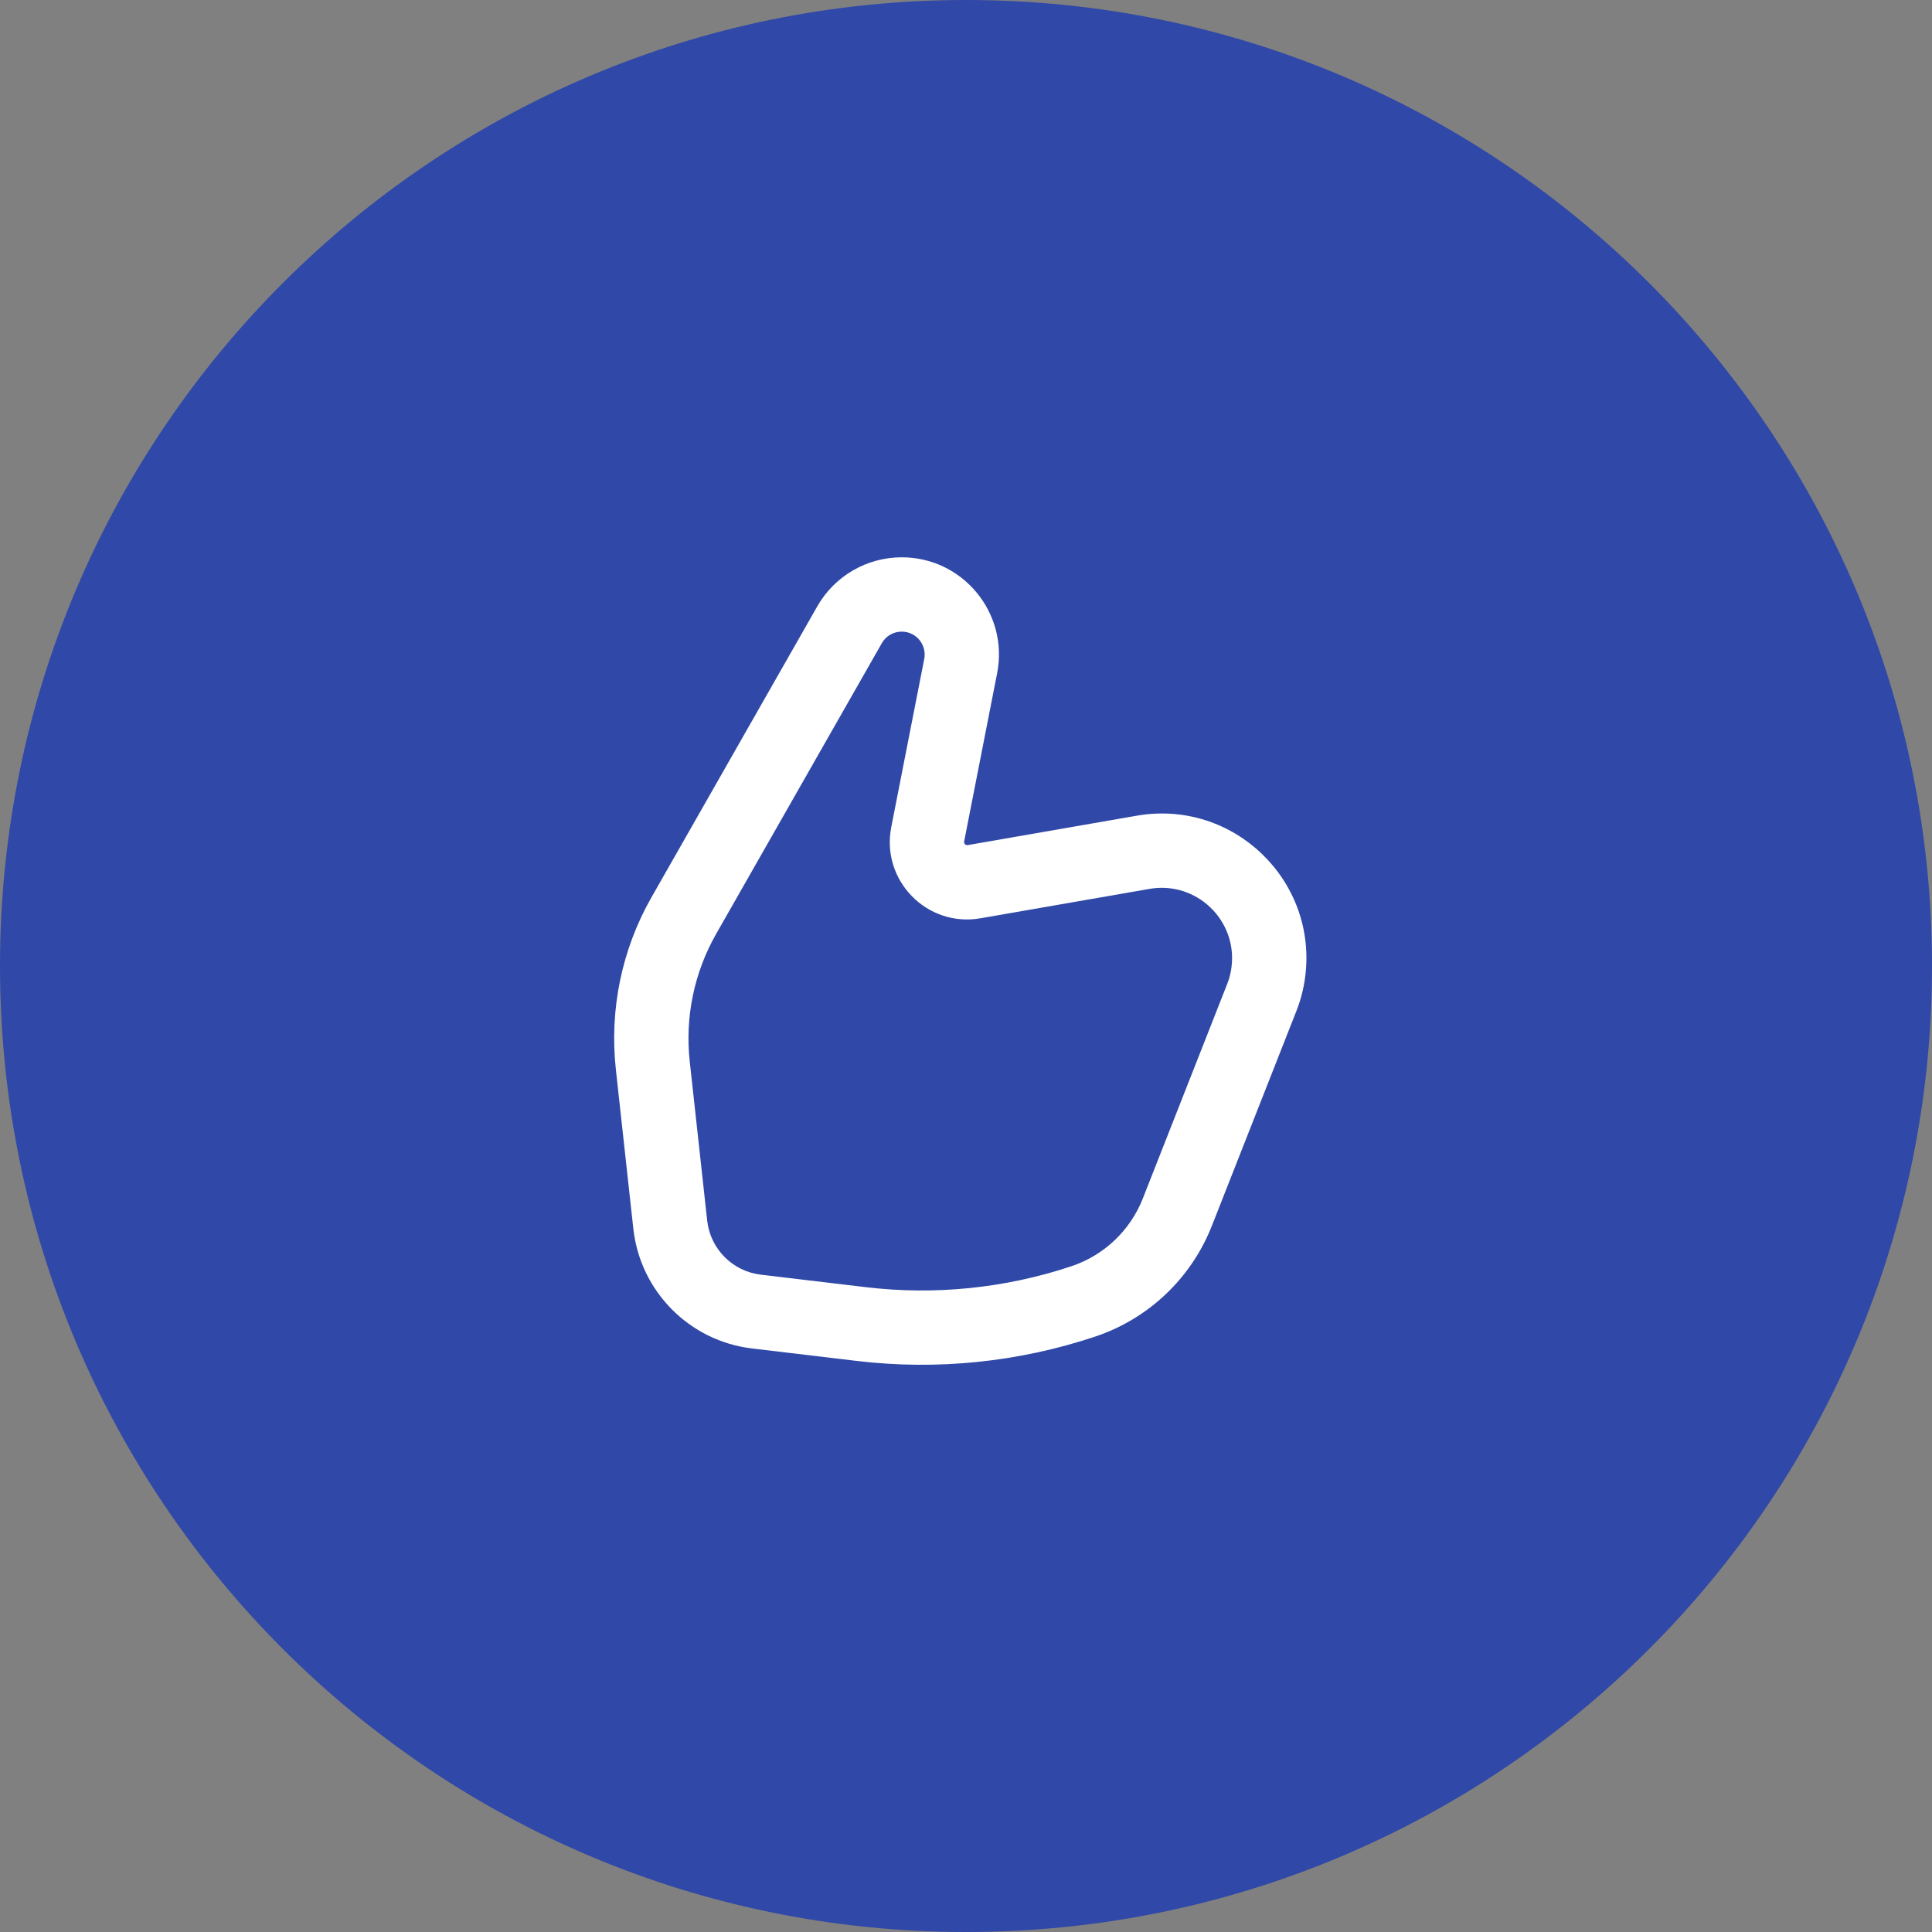
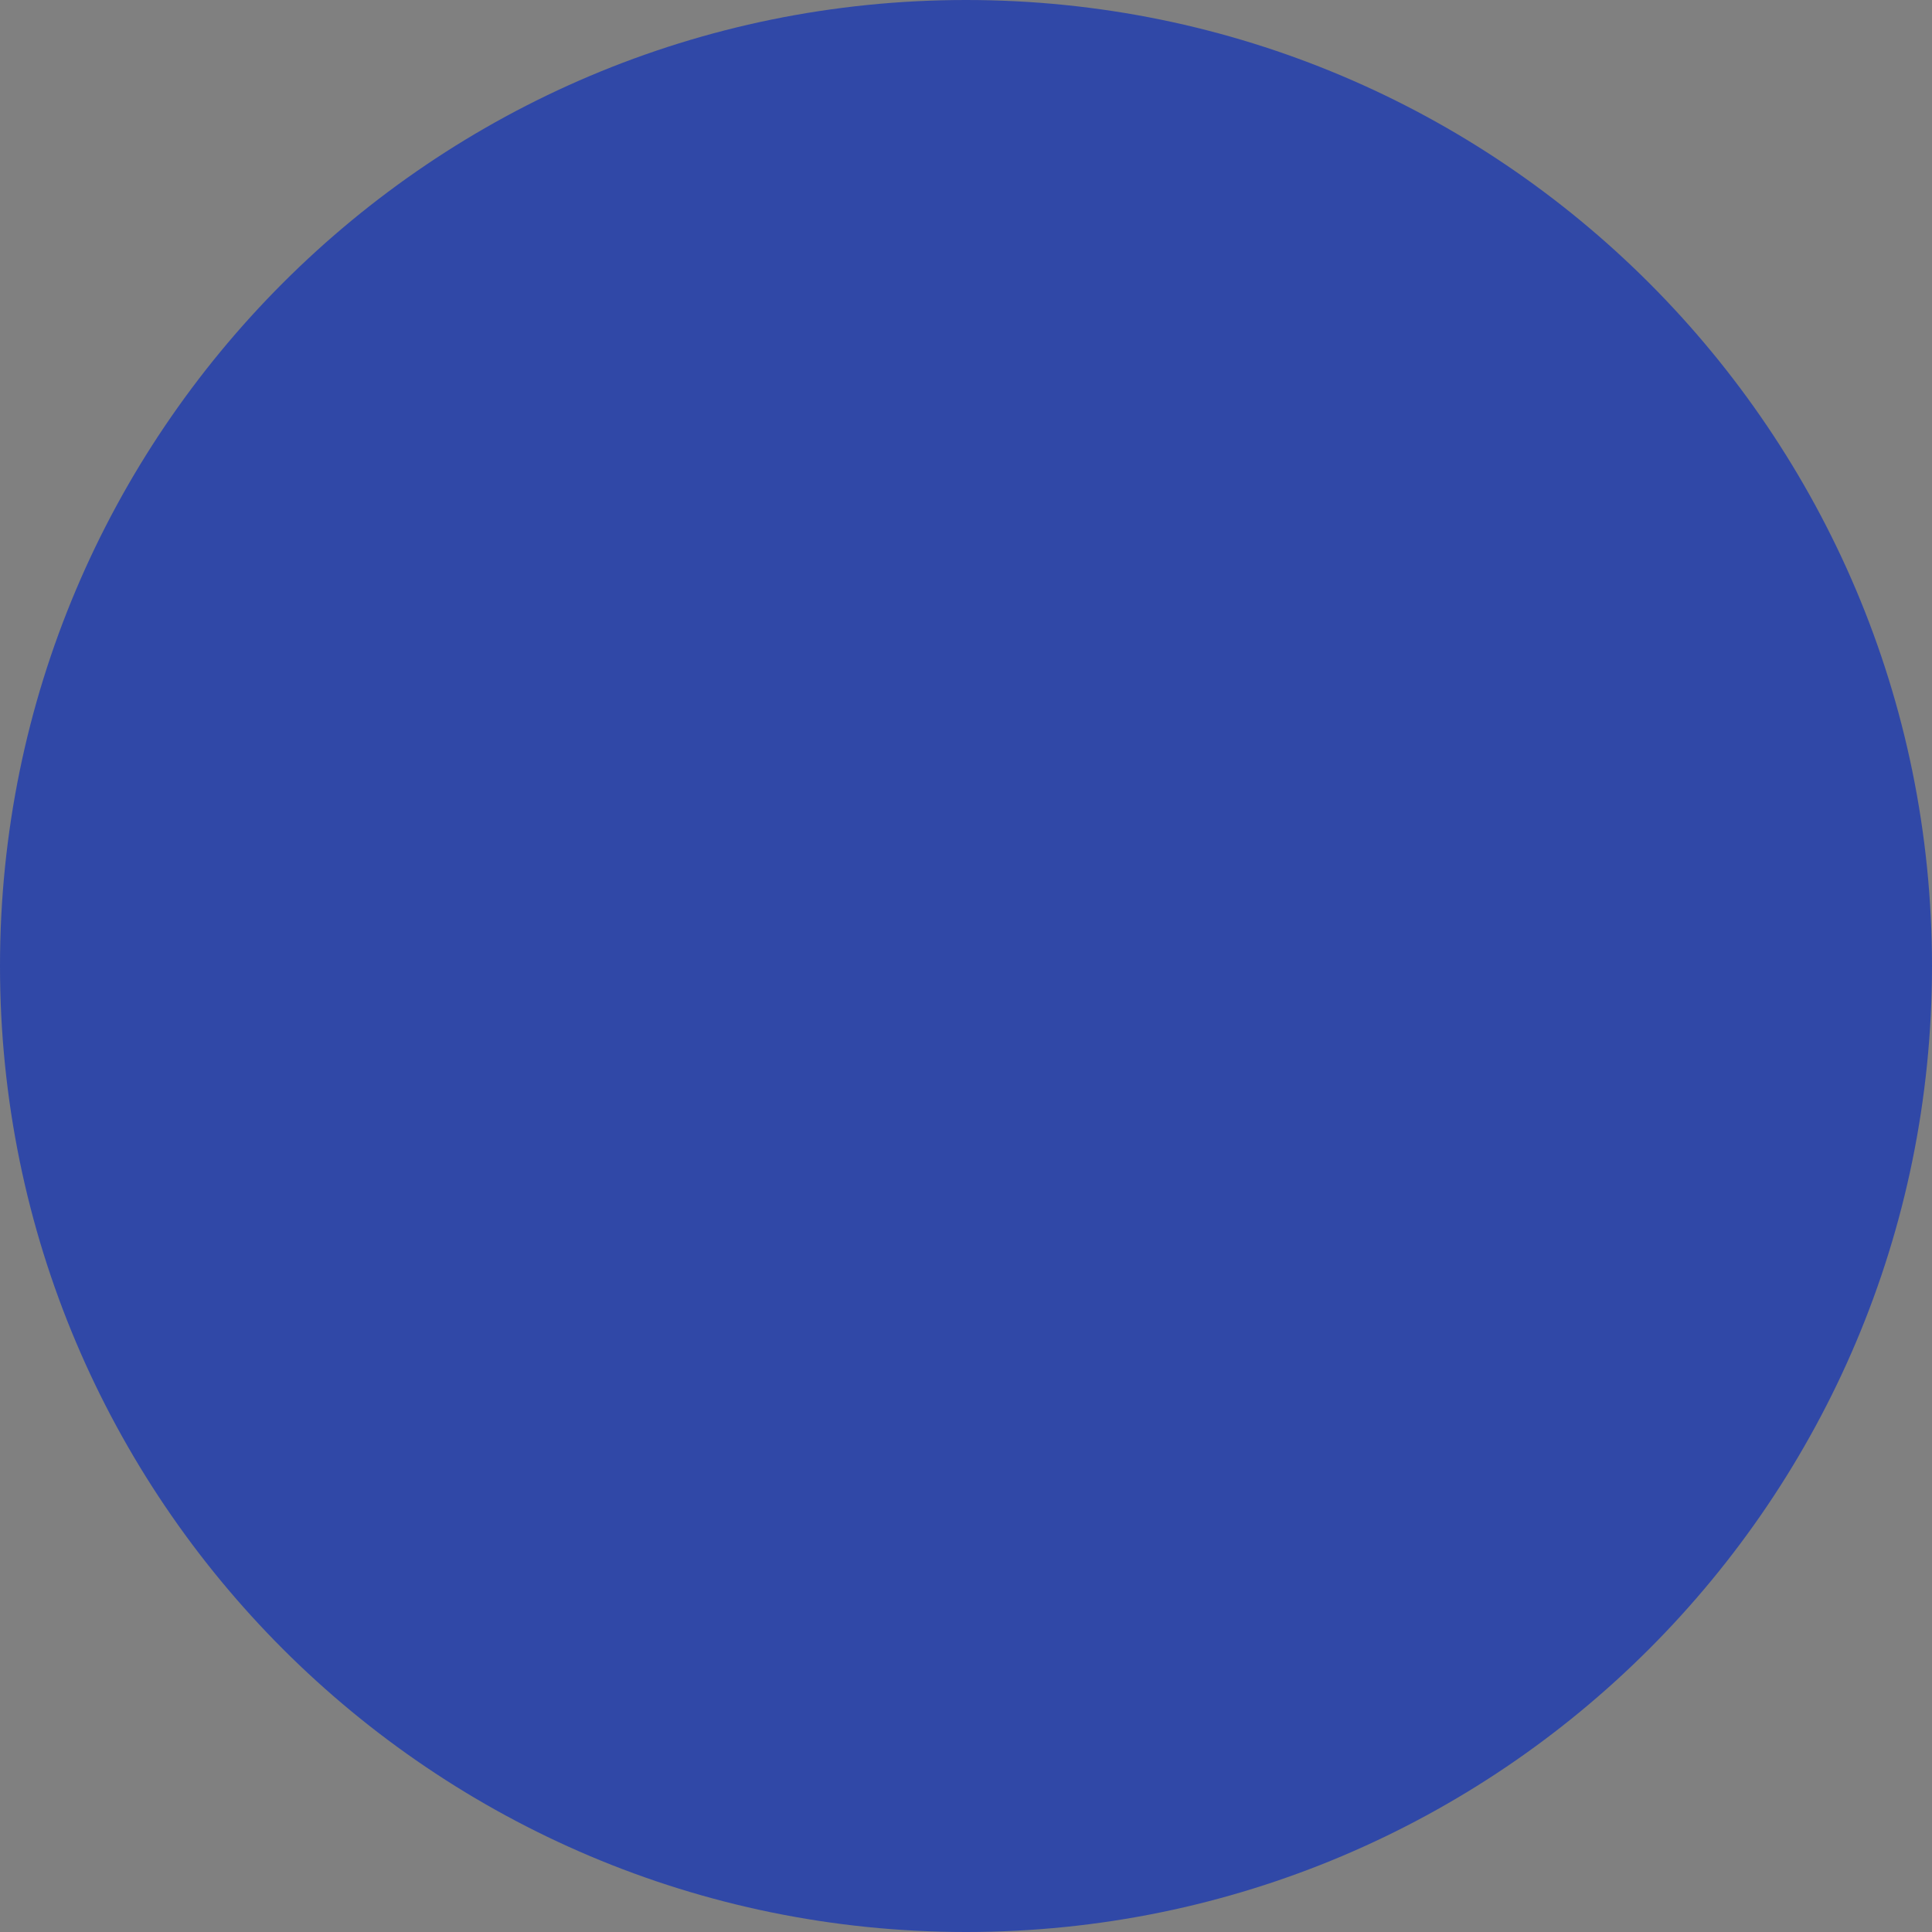
<svg xmlns="http://www.w3.org/2000/svg" width="26" height="26" viewBox="0 0 26 26" fill="none">
  <rect x="0" y="0" width="26" height="26" fill="#808080" stroke="none" />
-   <path d="M0 13C0 5.82 5.82 0 13 0V0C20.18 0 26 5.82 26 13V13C26 20.18 20.18 26 13 26V26C5.82 26 0 20.18 0 13V13Z" fill="#3048A7" />
-   <path fill-rule="evenodd" clip-rule="evenodd" d="M12.135 8.5C12.024 8.5 11.922 8.559 11.867 8.656L9.636 12.571C9.341 13.09 9.217 13.69 9.282 14.283L9.517 16.426C9.559 16.807 9.858 17.109 10.239 17.154L11.65 17.322C12.582 17.433 13.527 17.337 14.417 17.041C14.857 16.894 15.209 16.561 15.379 16.13L16.515 13.242C16.543 13.172 16.562 13.098 16.572 13.023C16.658 12.388 16.102 11.853 15.471 11.962L13.194 12.358C12.475 12.483 11.854 11.848 11.994 11.132L12.438 8.868C12.475 8.677 12.329 8.5 12.135 8.5ZM10.998 8.161C11.231 7.752 11.665 7.5 12.135 7.5C12.959 7.5 13.577 8.252 13.419 9.06L12.975 11.324C12.973 11.334 12.975 11.339 12.976 11.344C12.977 11.349 12.981 11.355 12.986 11.361C12.992 11.367 12.998 11.37 13.003 11.372C13.007 11.373 13.013 11.374 13.023 11.373L15.3 10.977C16.598 10.752 17.74 11.853 17.563 13.158C17.542 13.312 17.503 13.463 17.445 13.609L16.309 16.496C16.031 17.203 15.454 17.75 14.733 17.989C13.703 18.332 12.61 18.443 11.532 18.315L10.121 18.147C9.278 18.047 8.616 17.379 8.523 16.535L8.288 14.393C8.2 13.589 8.367 12.778 8.767 12.076L10.998 8.161Z" fill="white" />
+   <path d="M0 13C0 5.82 5.82 0 13 0V0C20.18 0 26 5.82 26 13V13C26 20.18 20.18 26 13 26C5.82 26 0 20.18 0 13V13Z" fill="#3048A7" />
</svg>